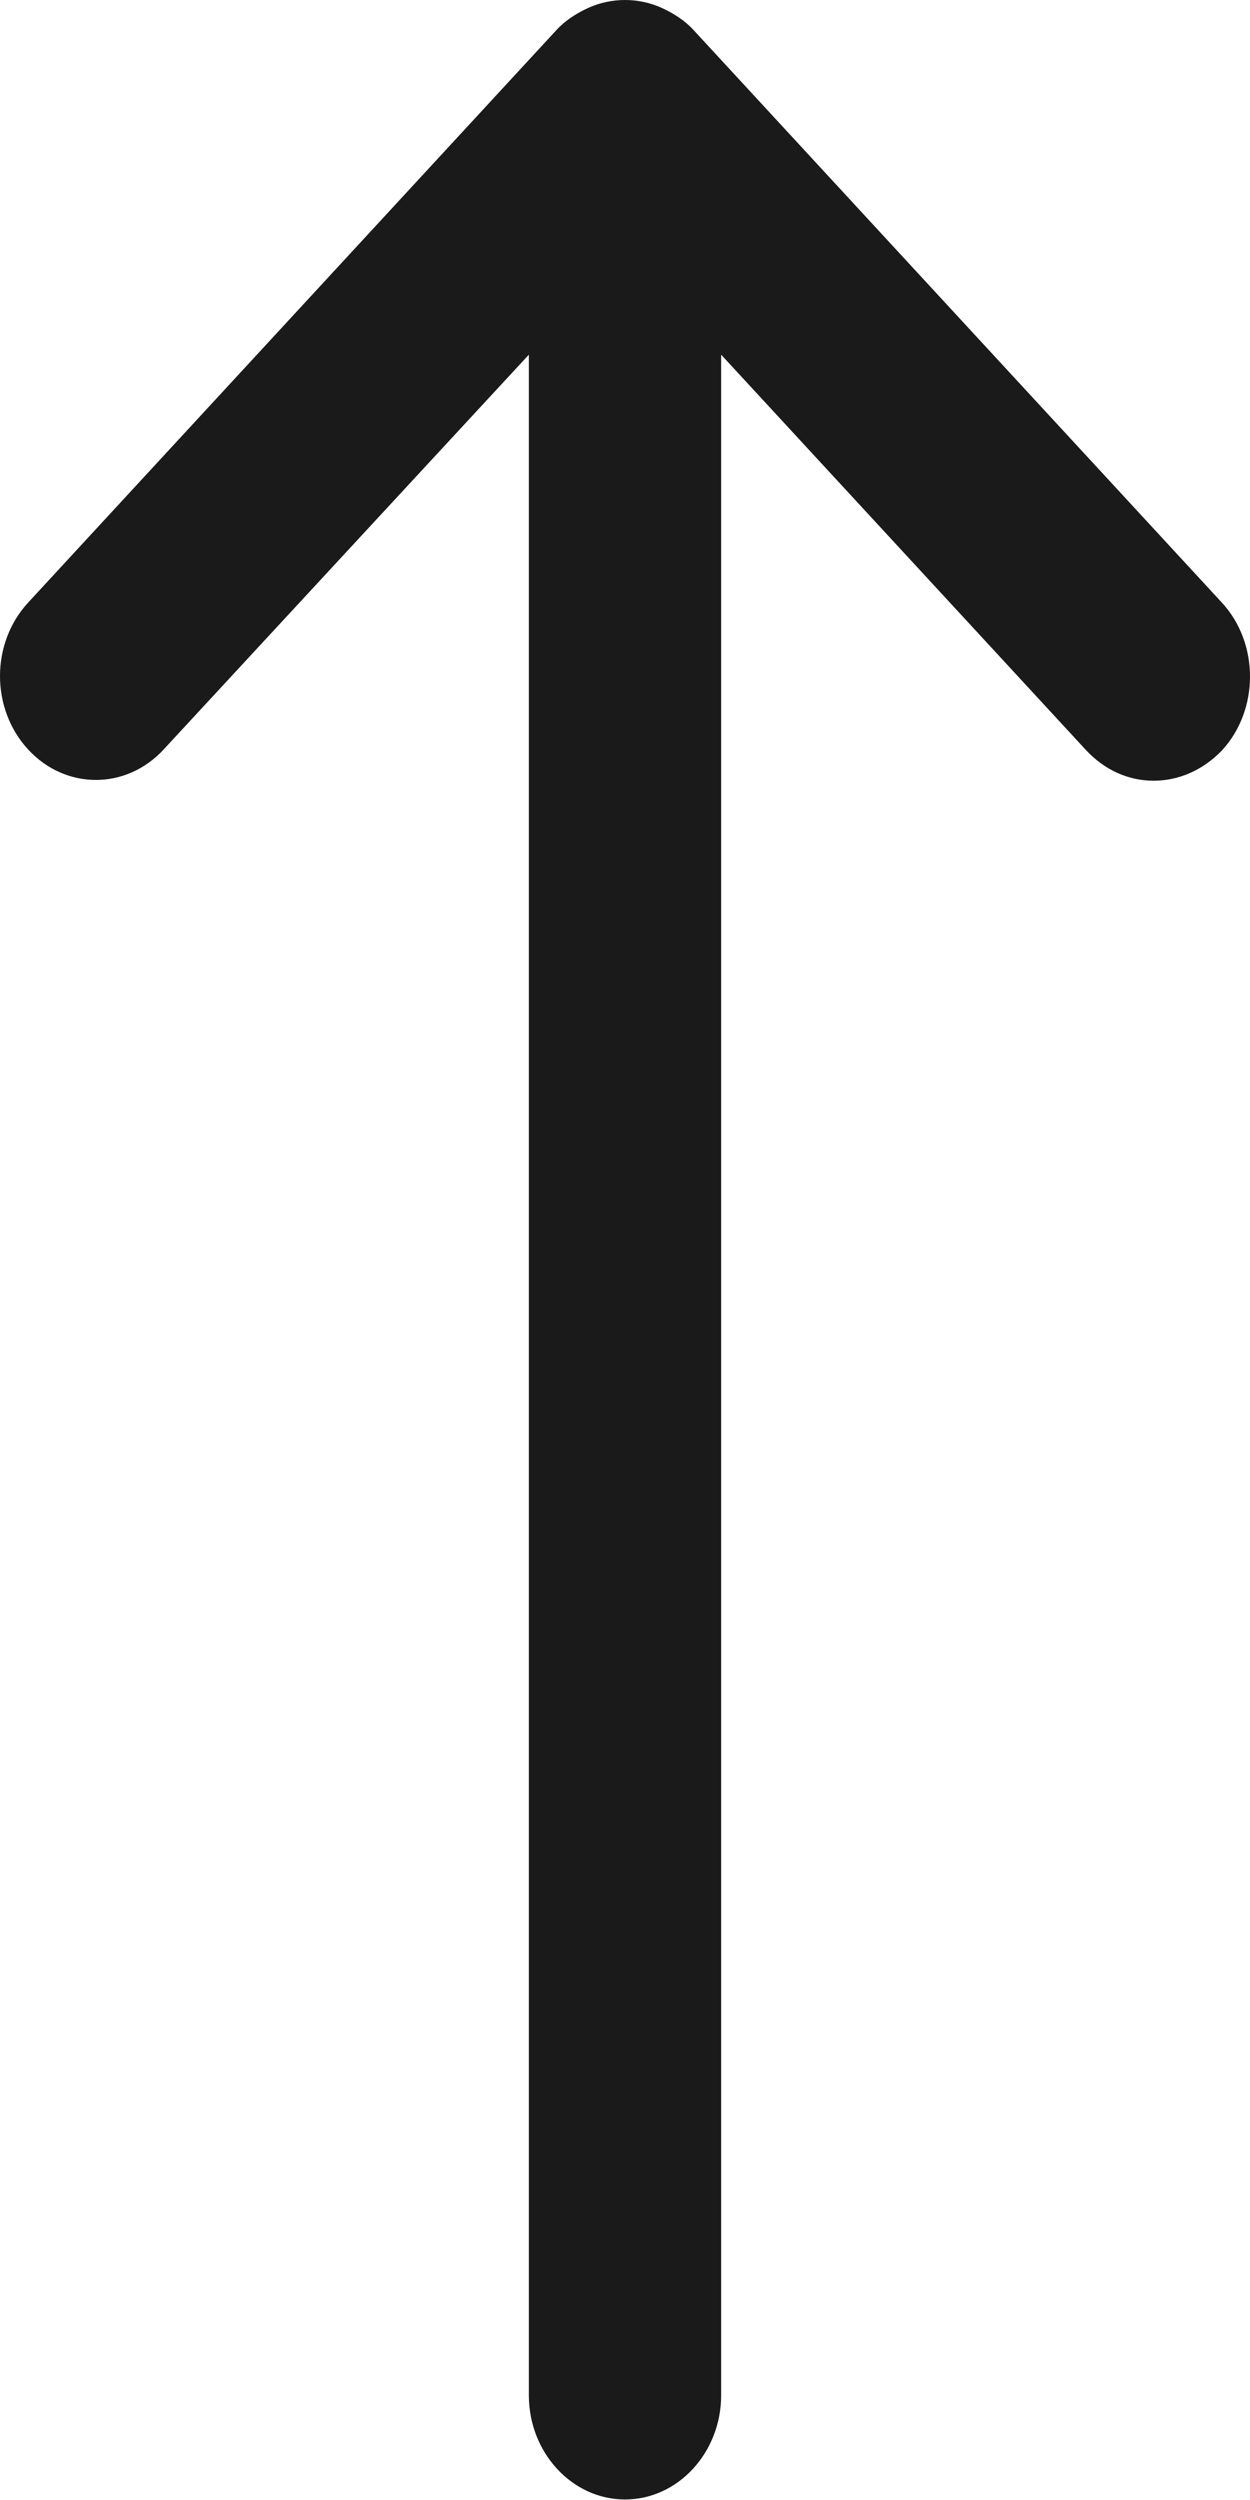
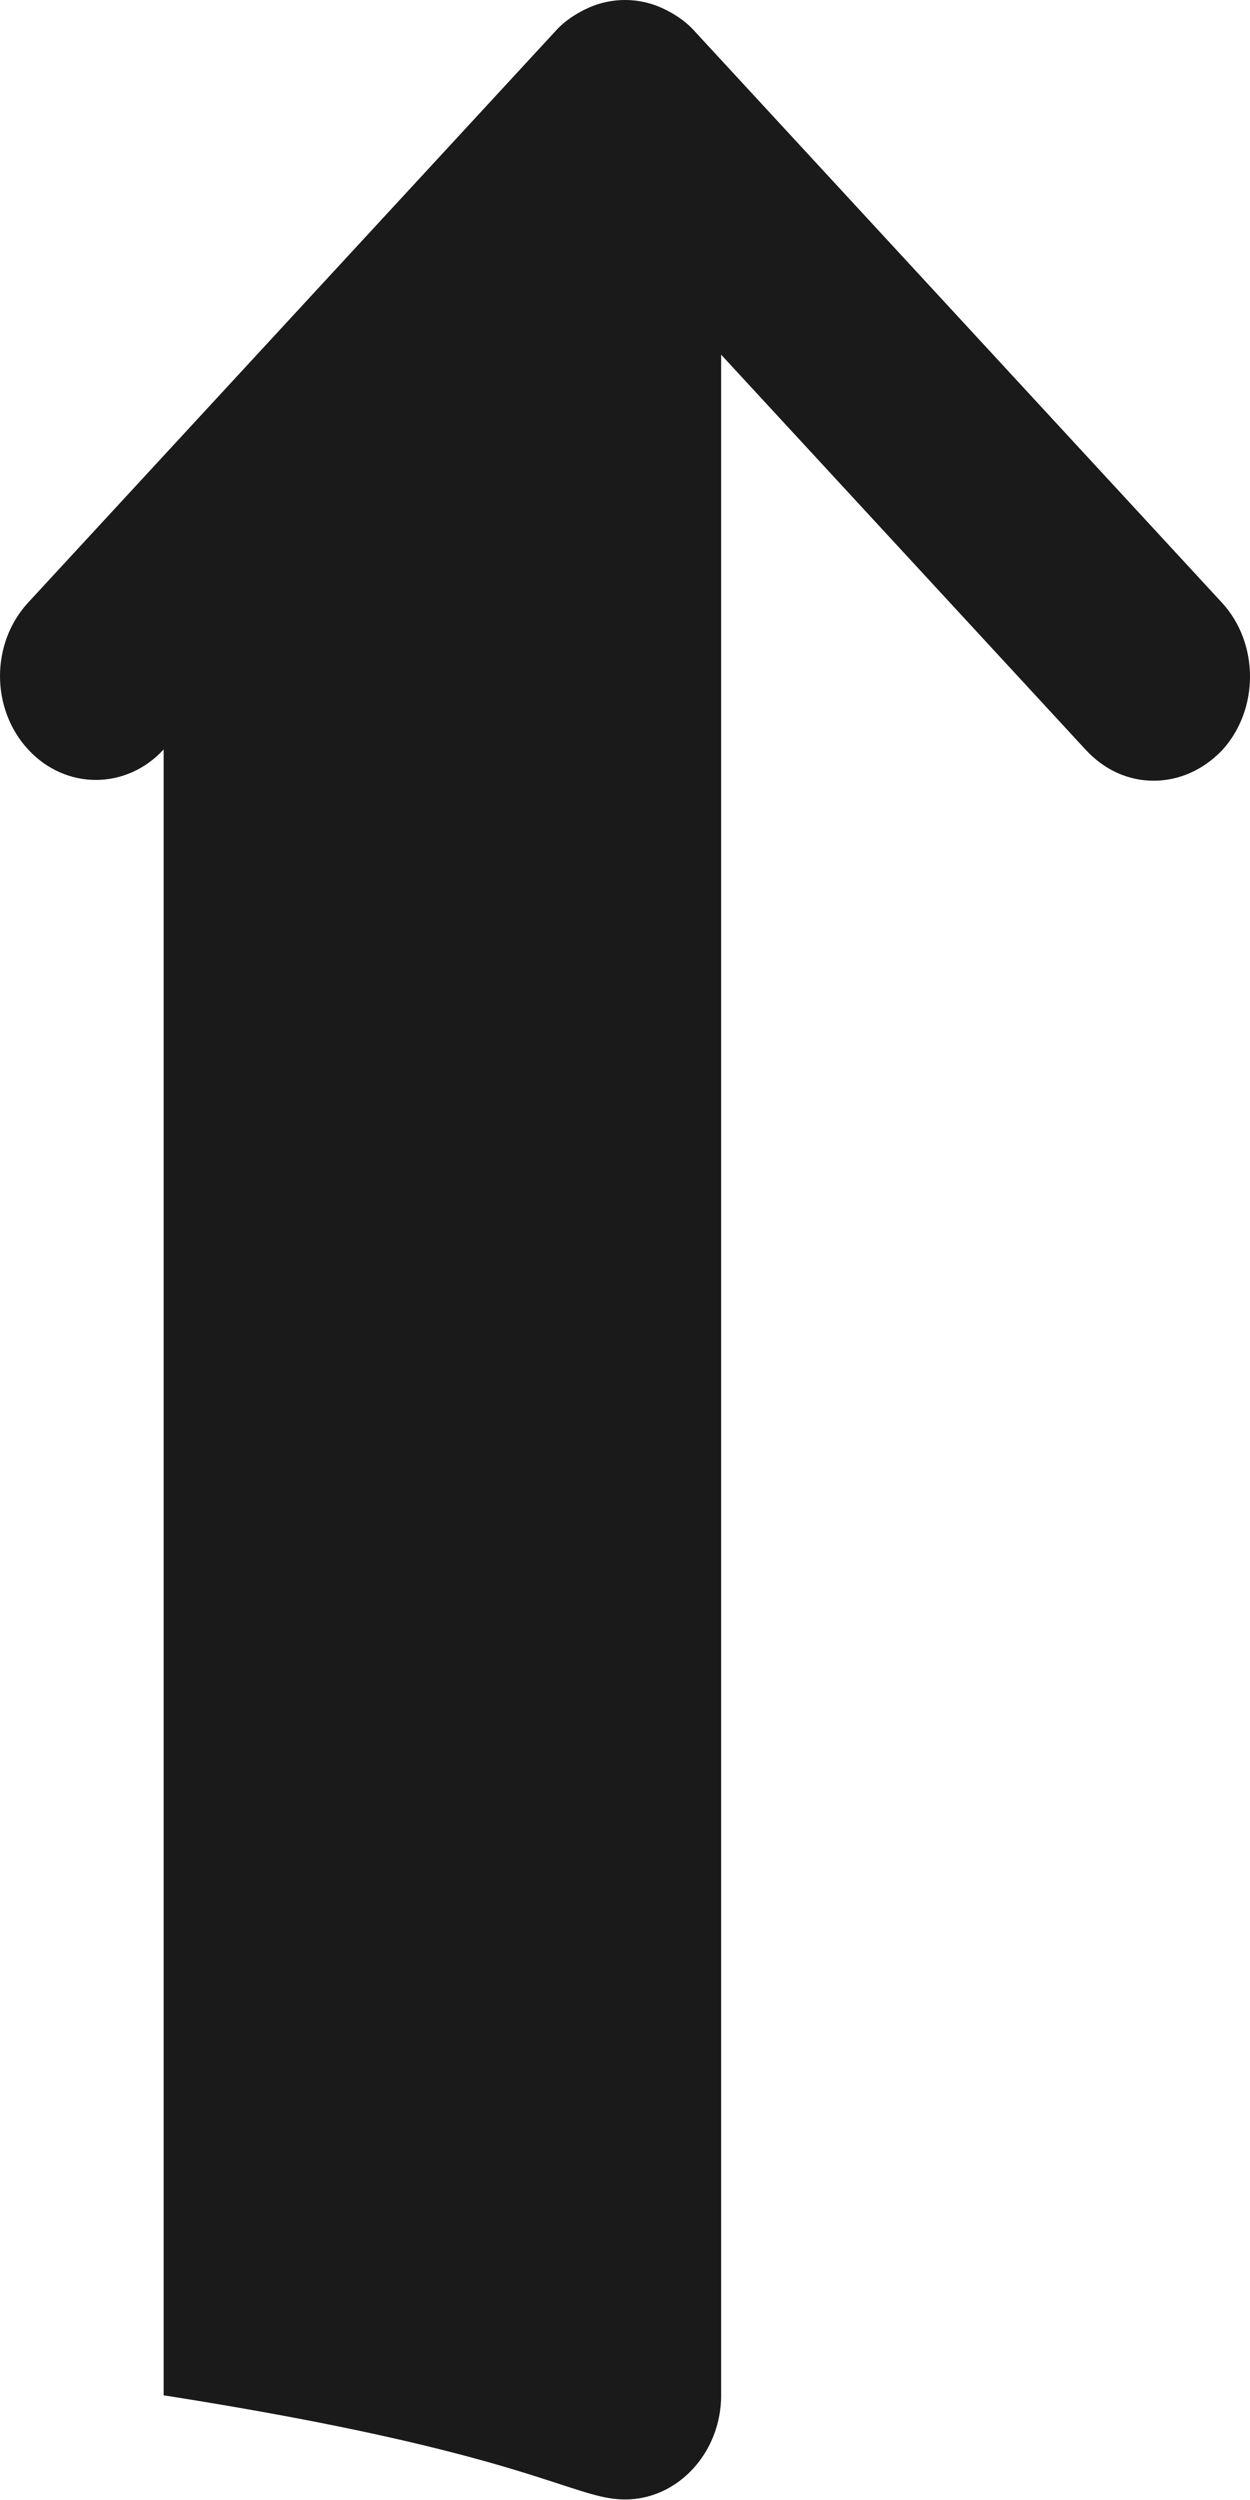
<svg xmlns="http://www.w3.org/2000/svg" width="12" height="24" viewBox="0 0 12 24" fill="none">
-   <path d="M11.73 5.785L6.655 0.285C6.572 0.195 6.461 0.125 6.351 0.075C6.129 -0.025 5.871 -0.025 5.649 0.075C5.539 0.125 5.428 0.195 5.345 0.285L0.27 5.785C-0.09 6.175 -0.09 6.805 0.27 7.195C0.63 7.585 1.211 7.585 1.571 7.195L5.077 3.405V22.995C5.077 23.545 5.492 23.995 6 23.995C6.508 23.995 6.923 23.545 6.923 22.995V3.405L10.42 7.195C10.604 7.395 10.835 7.495 11.075 7.495C11.315 7.495 11.546 7.395 11.73 7.205C12.09 6.815 12.09 6.175 11.73 5.785Z" fill="#1A1A1A" />
+   <path d="M11.73 5.785L6.655 0.285C6.572 0.195 6.461 0.125 6.351 0.075C6.129 -0.025 5.871 -0.025 5.649 0.075C5.539 0.125 5.428 0.195 5.345 0.285L0.27 5.785C-0.09 6.175 -0.09 6.805 0.27 7.195C0.63 7.585 1.211 7.585 1.571 7.195V22.995C5.077 23.545 5.492 23.995 6 23.995C6.508 23.995 6.923 23.545 6.923 22.995V3.405L10.42 7.195C10.604 7.395 10.835 7.495 11.075 7.495C11.315 7.495 11.546 7.395 11.73 7.205C12.09 6.815 12.09 6.175 11.73 5.785Z" fill="#1A1A1A" />
</svg>